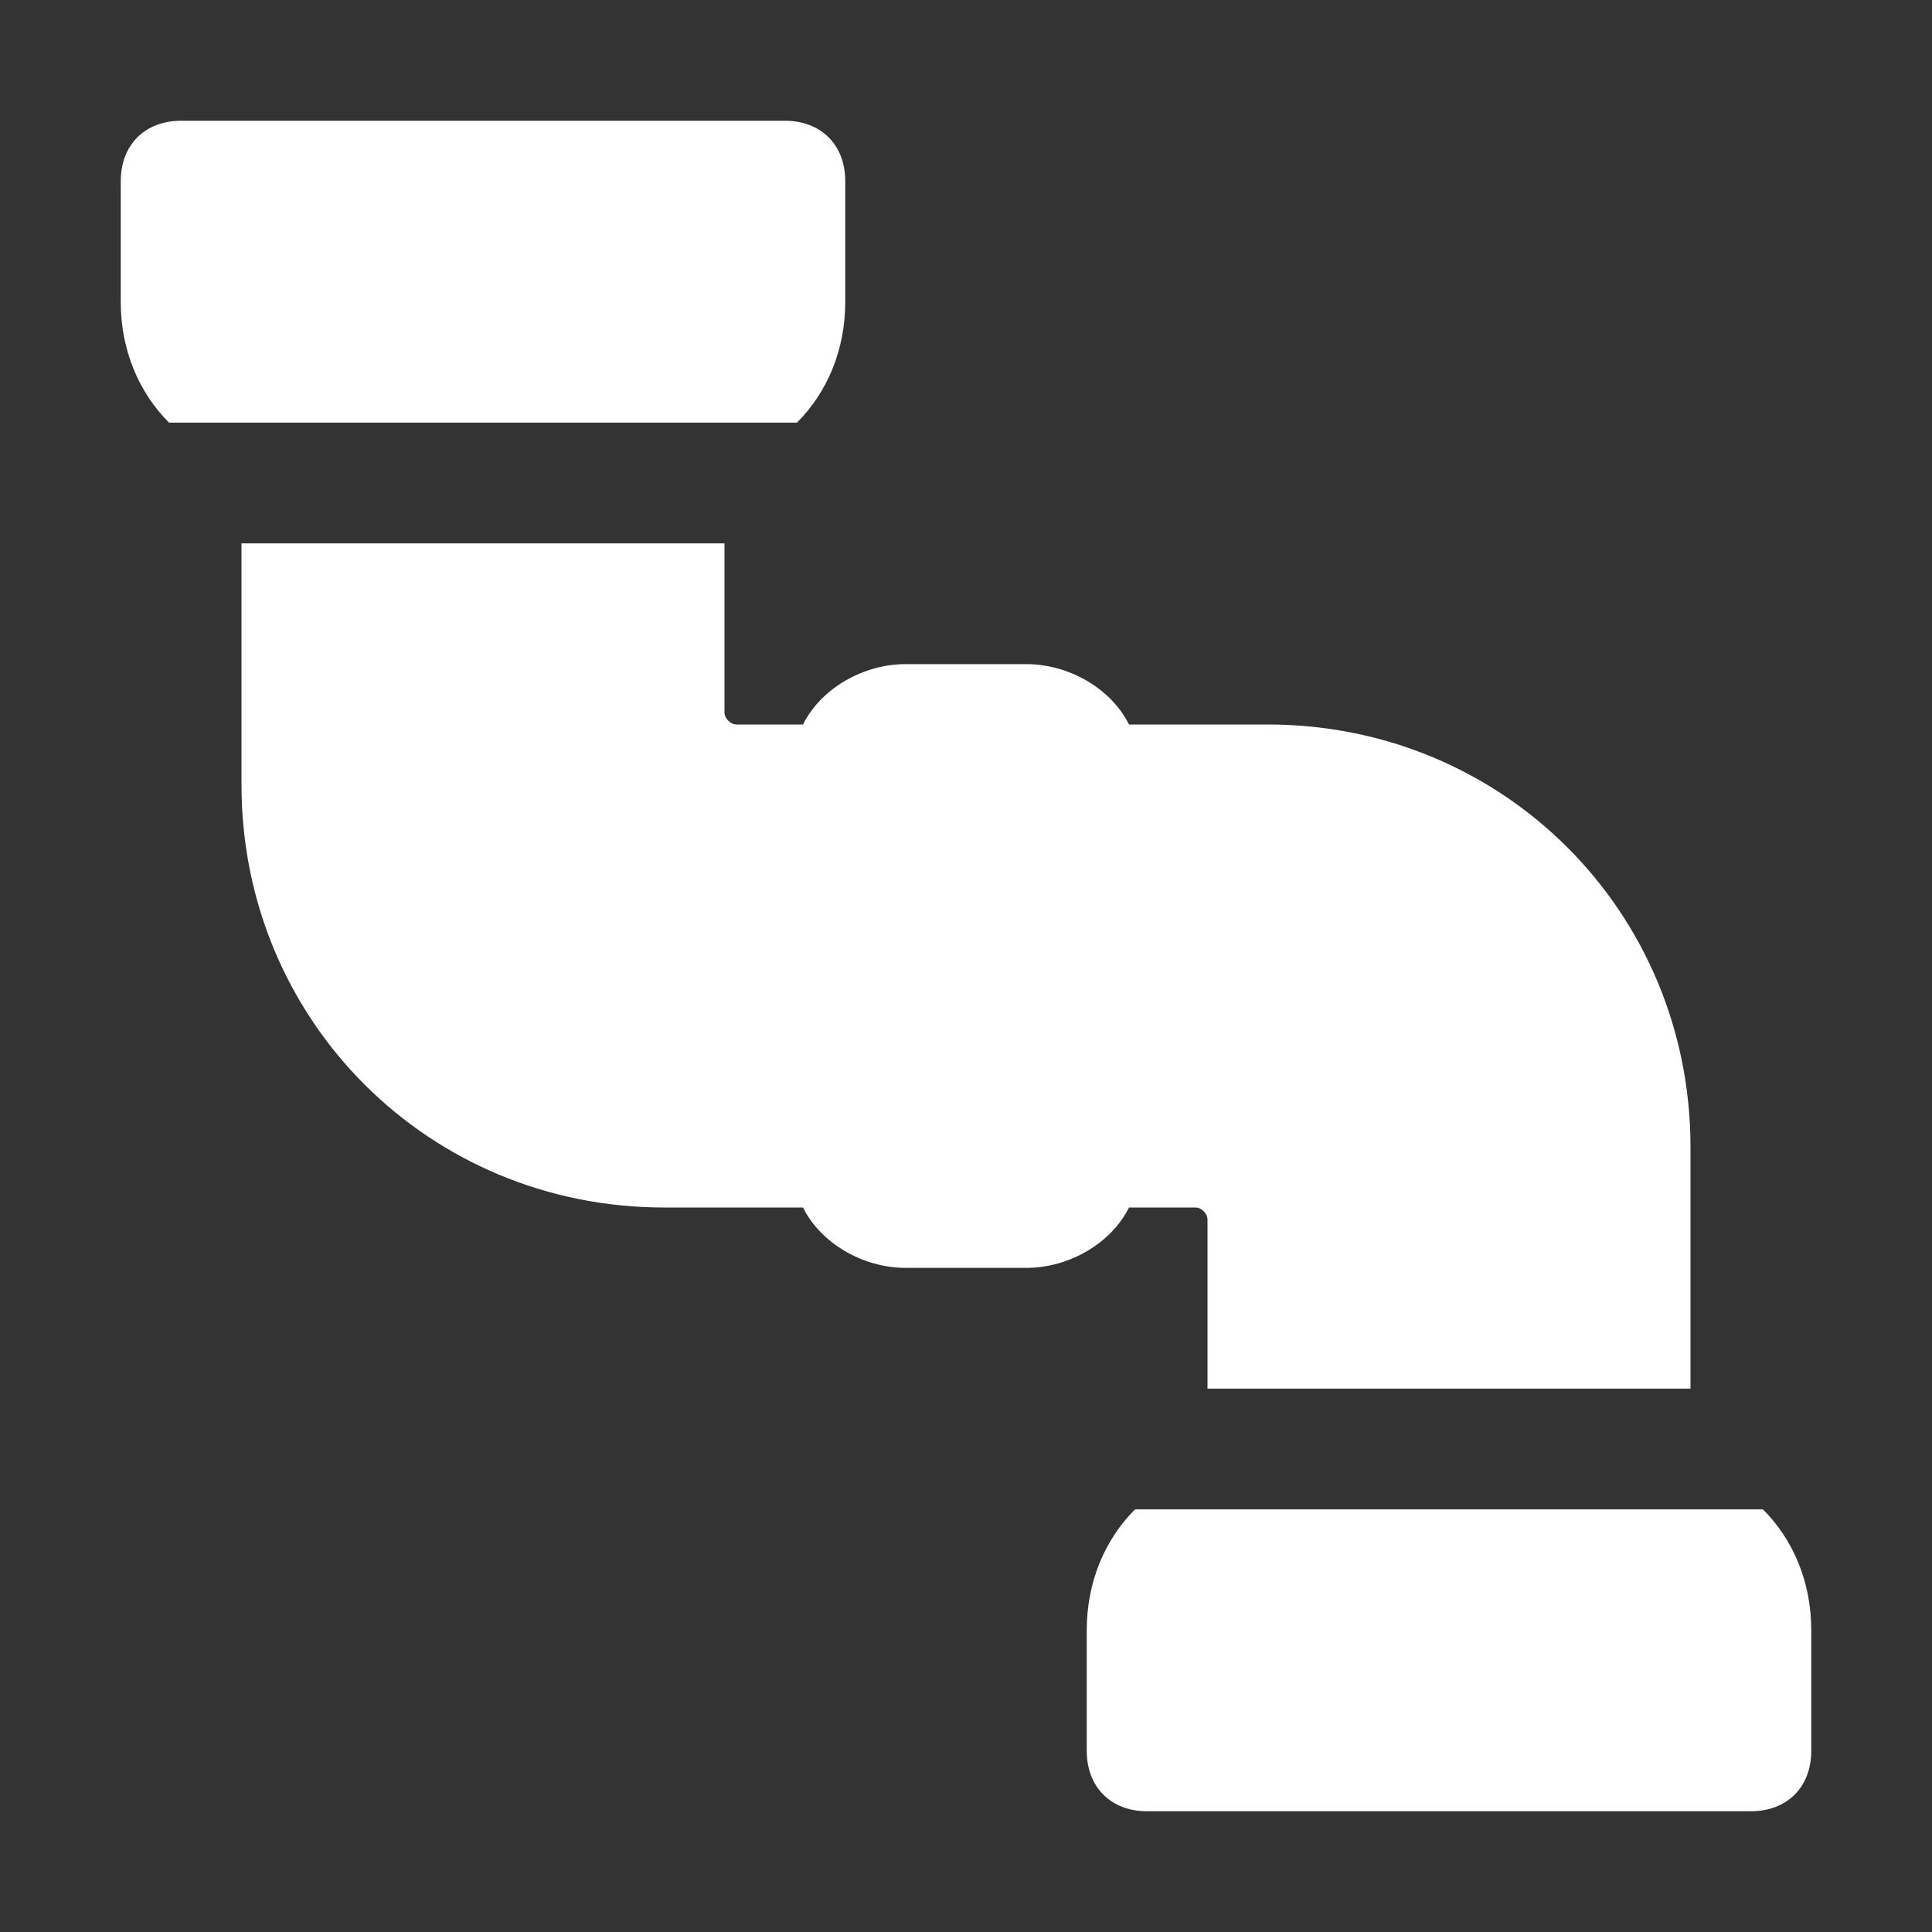
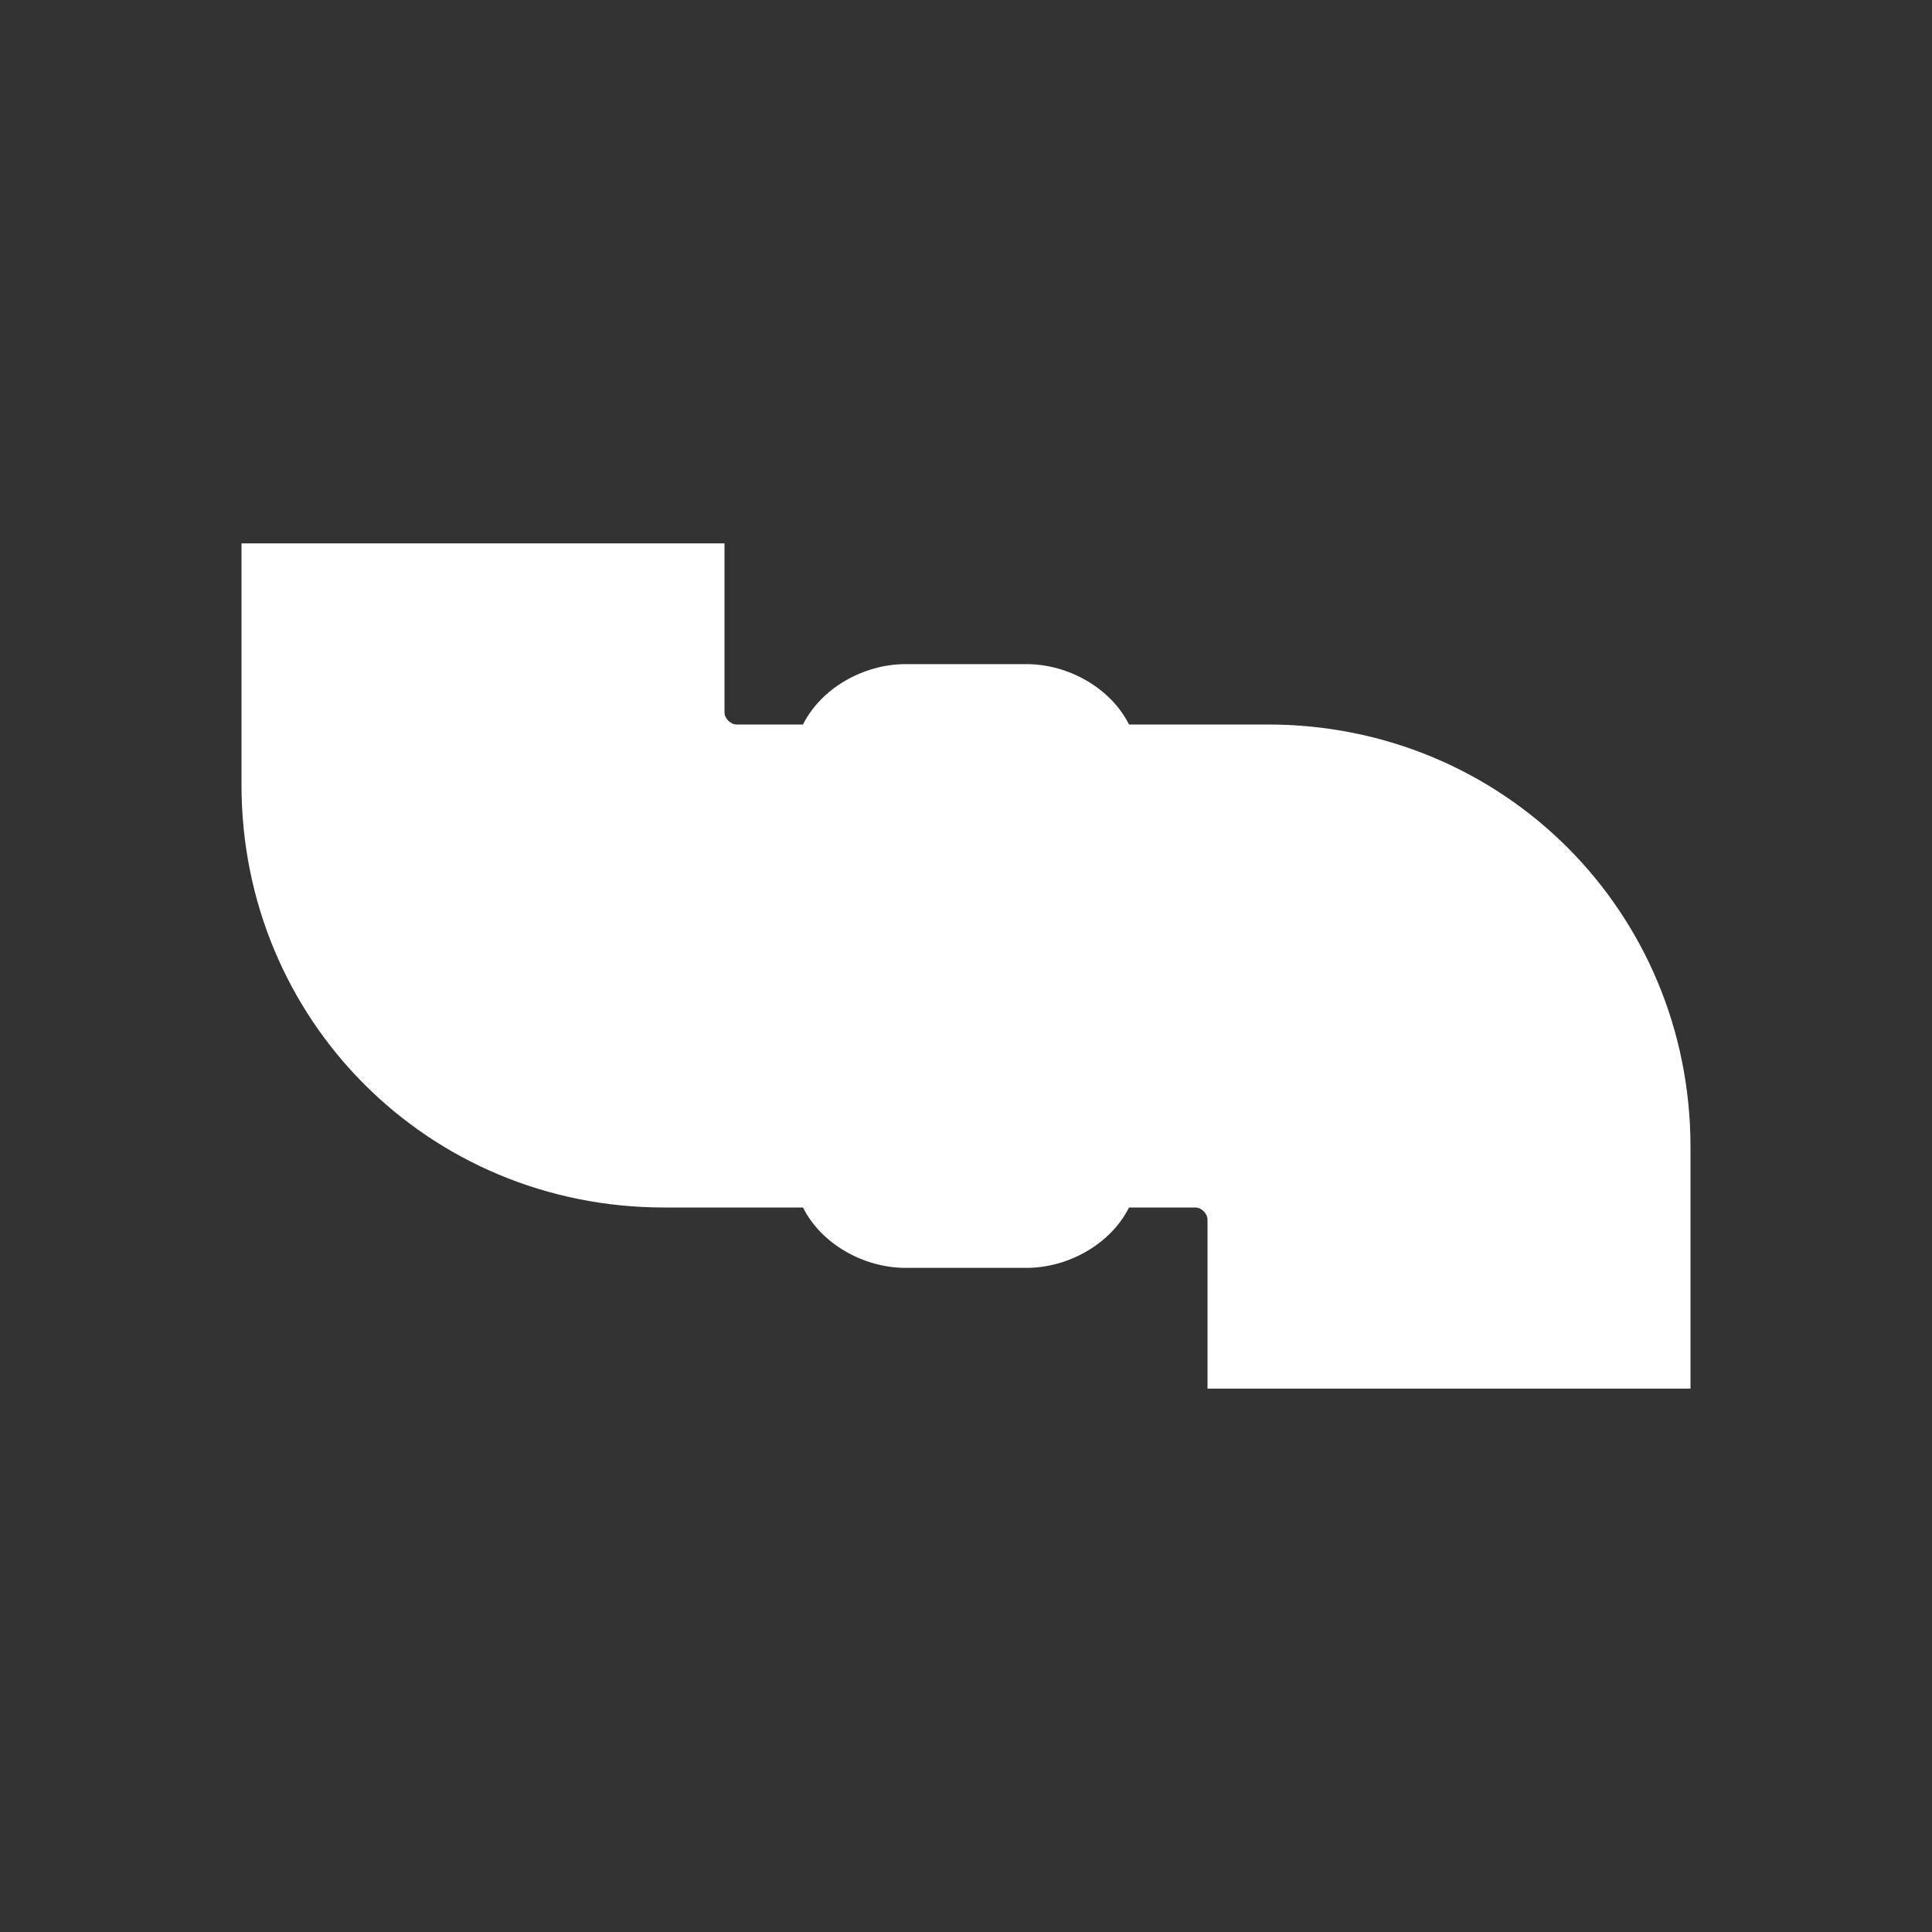
<svg xmlns="http://www.w3.org/2000/svg" version="1.1" viewBox="0 0 800 800">
  <rect x="0" y="0" width="800" height="800" fill="#333333" stroke="none" />
  <defs>
    <style>
      .cls-1 {
        fill: #fff;
      }
    </style>
  </defs>
  <g>
    <g id="Icons">
      <g>
-         <path class="cls-1" d="M470,625c-12.5,12.5-20,30-20,50v50c0,15,10,25,25,25h250c15,0,25-10,25-25v-50c0-20-7.5-37.5-20-50h-260Z" />
-         <path class="cls-1" d="M330,175c12.5-12.5,20-30,20-50v-50c0-15-10-25-25-25H75c-15,0-25,10-25,25v50c0,20,7.5,37.5,20,50h260Z" />
        <path class="cls-1" d="M467.5,500h27.5c2.5,0,5,2.5,5,5v70h200v-100c0-97.5-77.5-175-175-175h-57.5c-7.5-15-25-25-42.5-25h-50c-17.5,0-35,10-42.5,25h-27.5c-2.5,0-5-2.5-5-5v-70H100v100c0,97.5,77.5,175,175,175h57.5c7.5,15,25,25,42.5,25h50c17.5,0,35-10,42.5-25Z" />
      </g>
    </g>
  </g>
</svg>